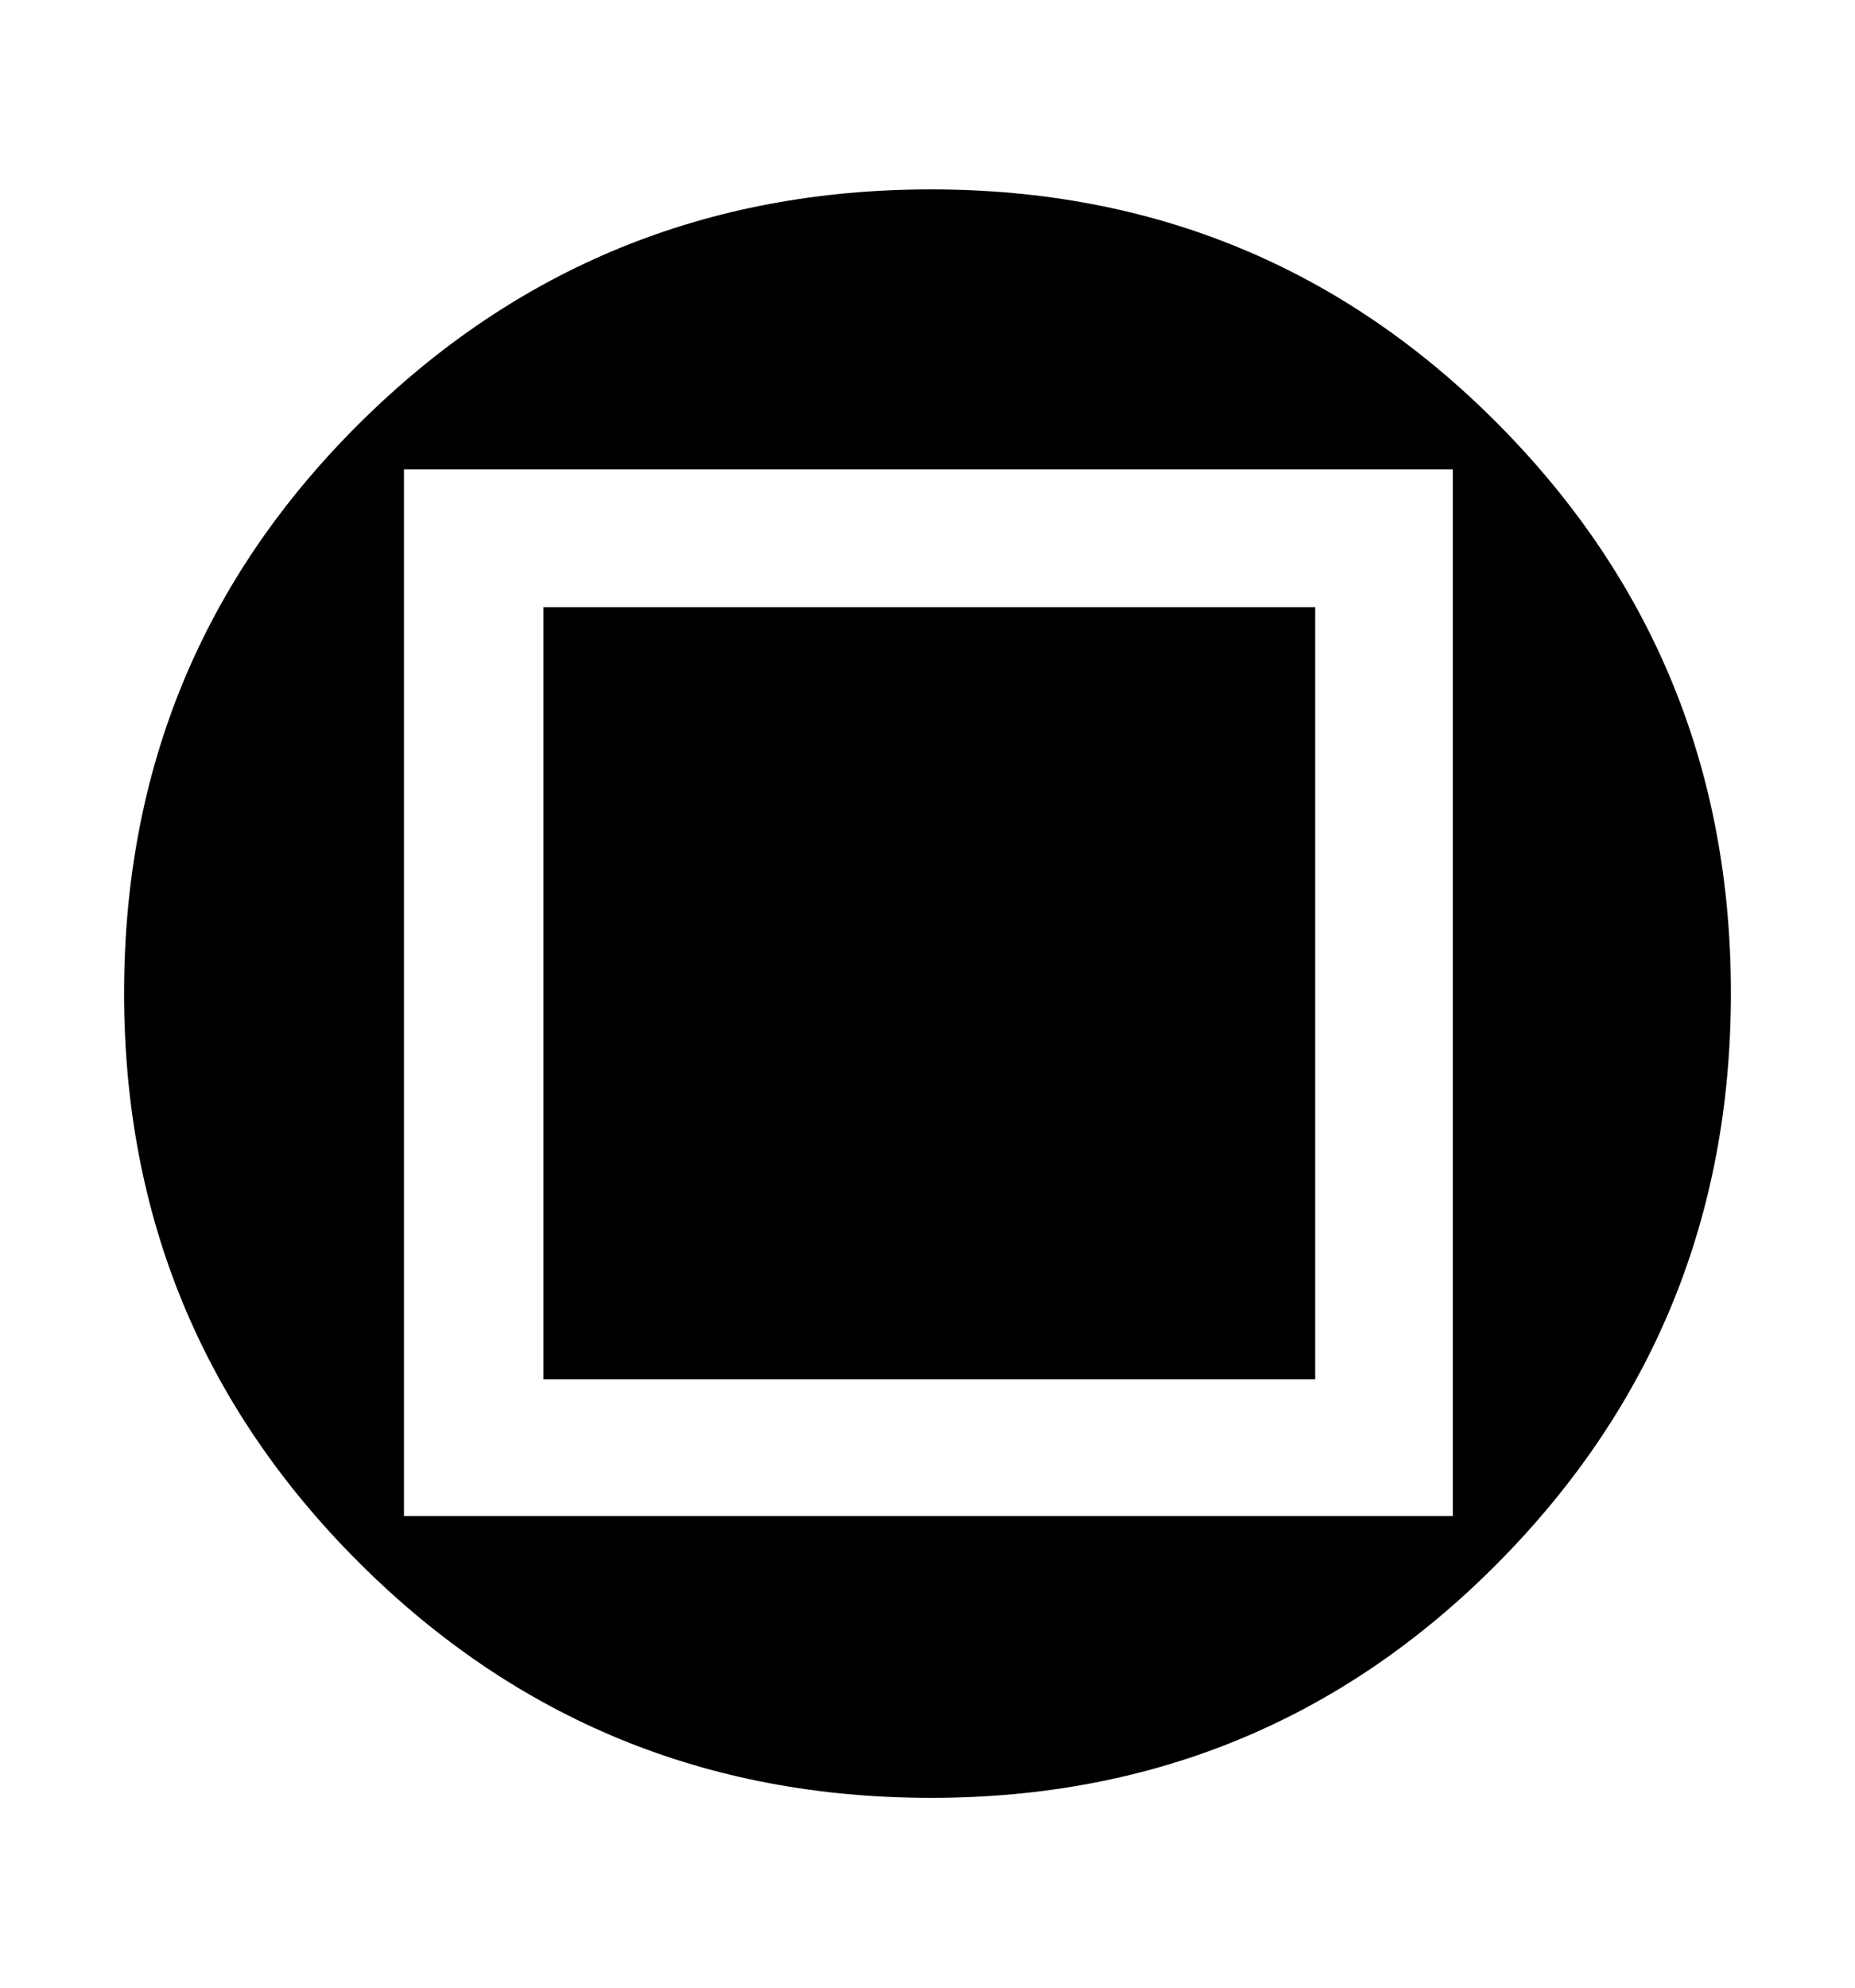
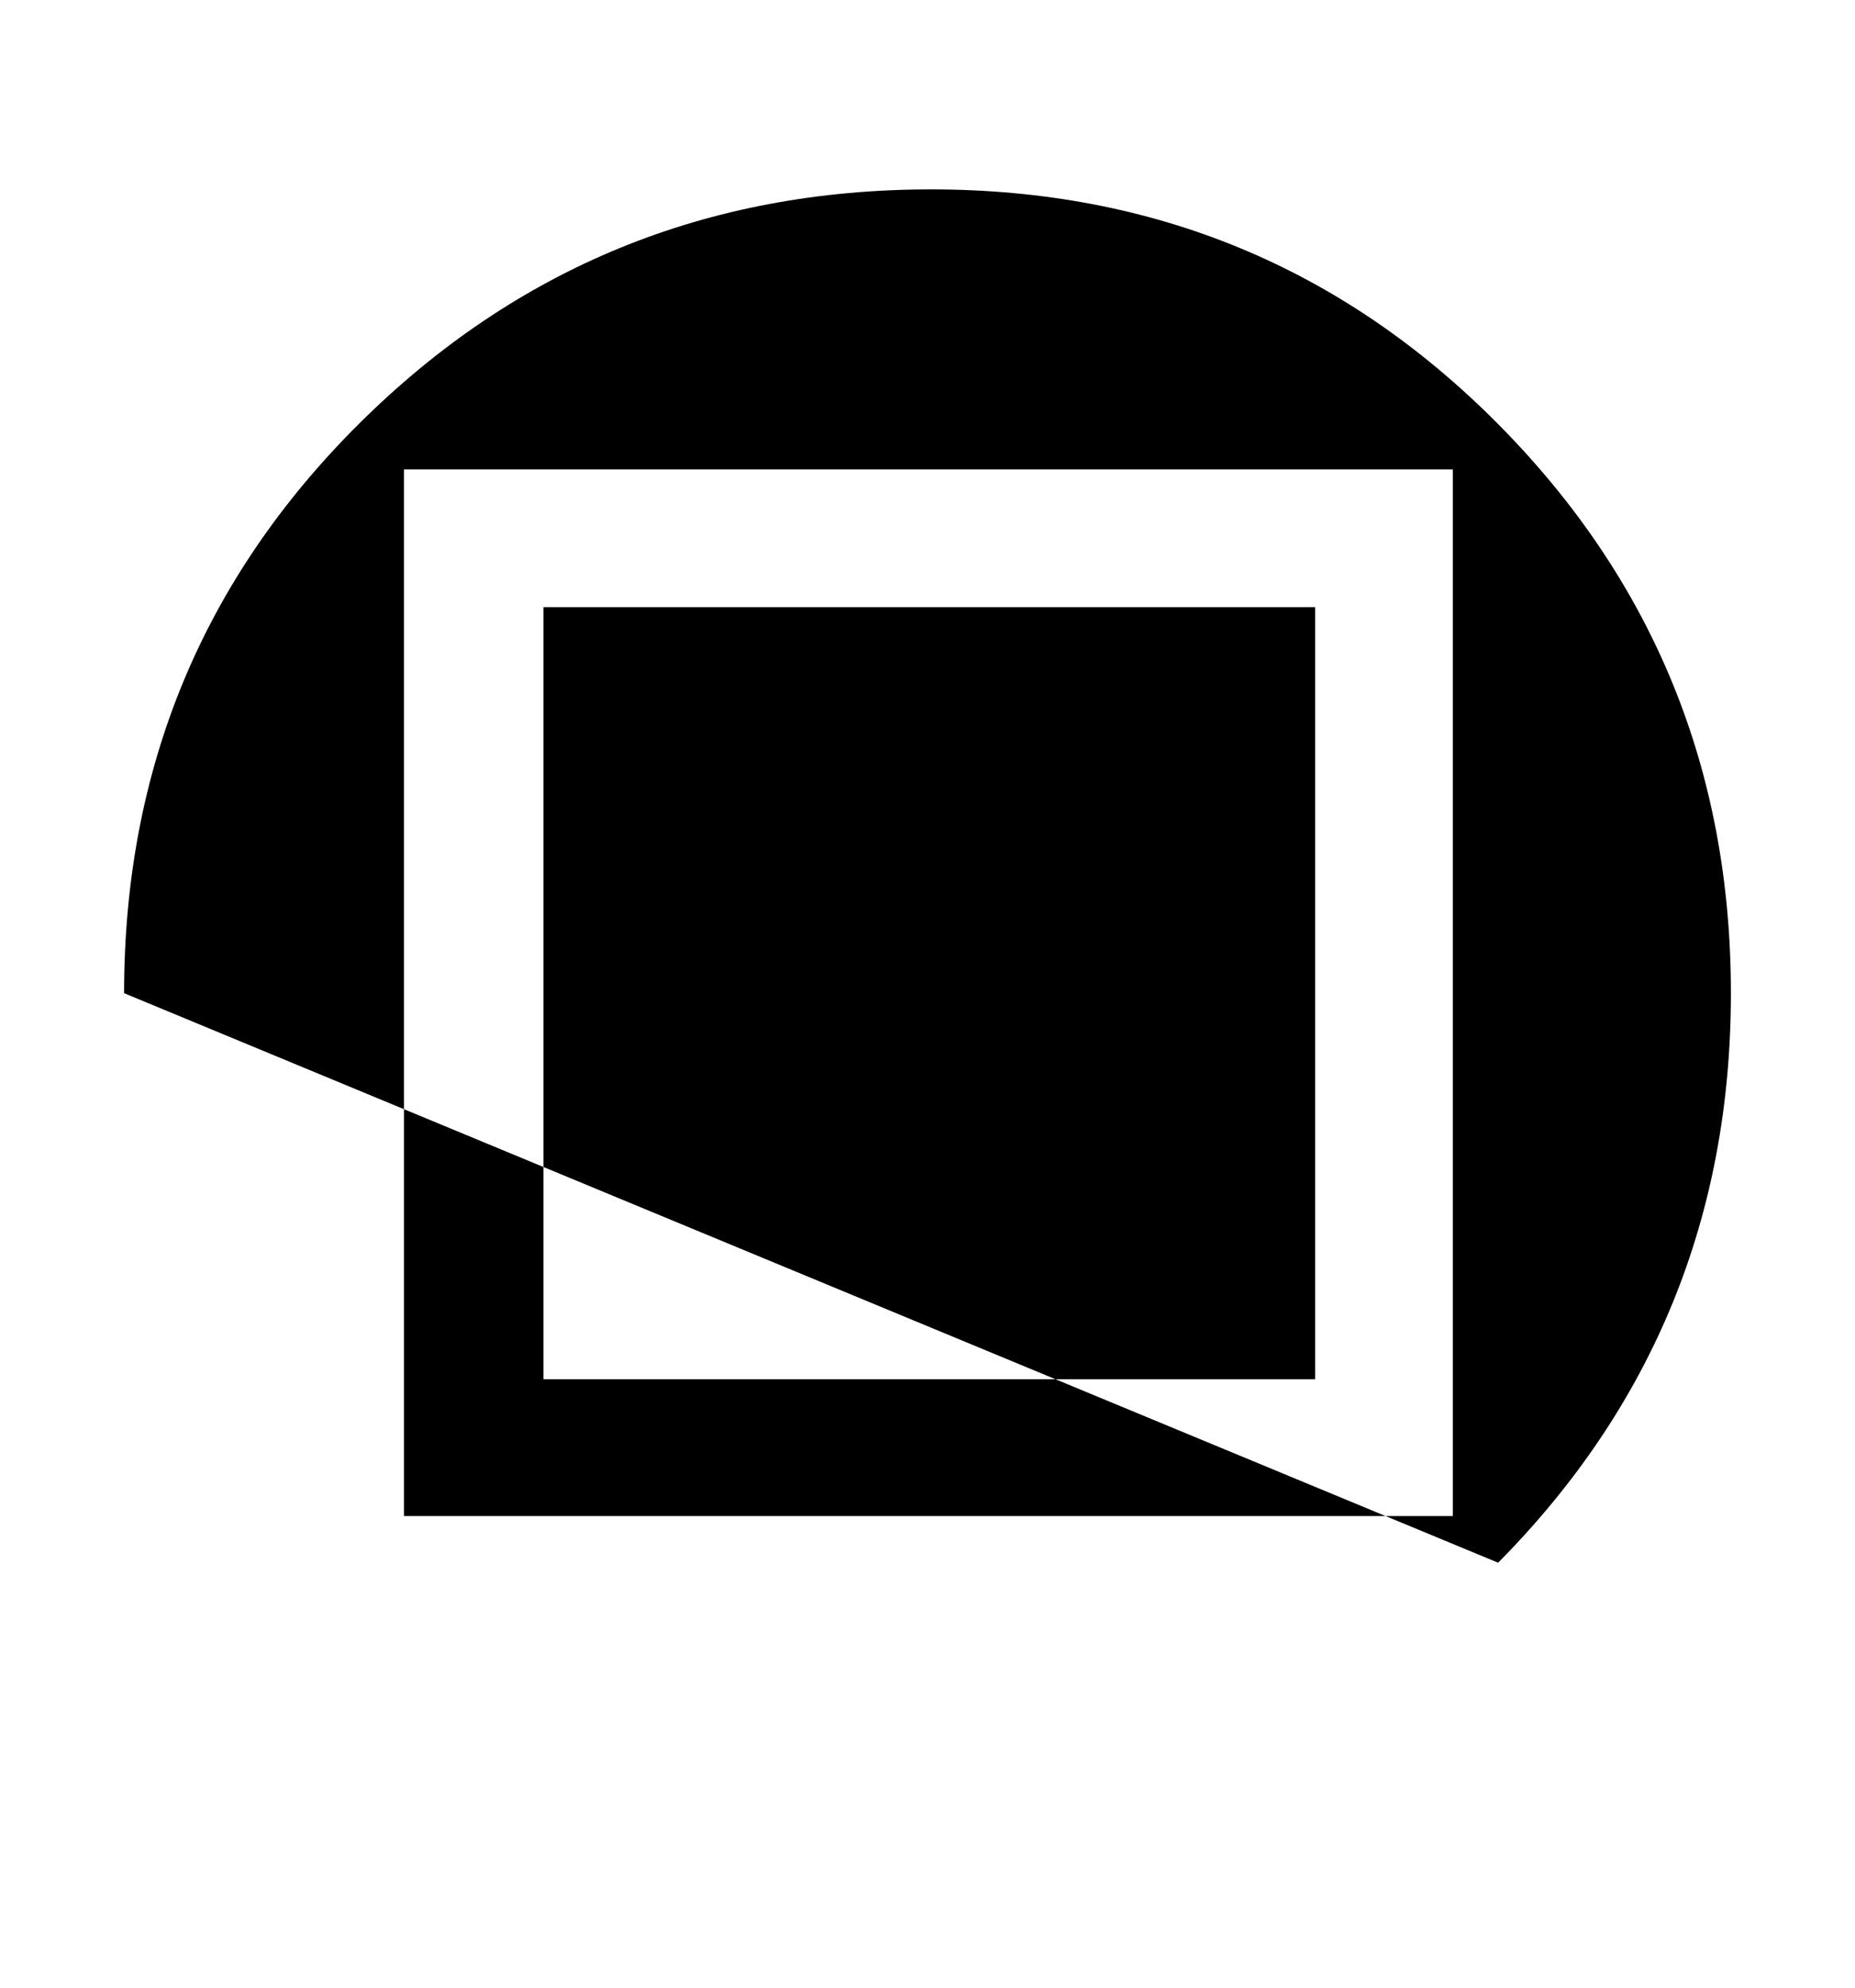
<svg xmlns="http://www.w3.org/2000/svg" version="1.1" width="2048" height="2194" viewBox="0 -236 2048 1958">
-   <path d="m 137,742 q 0,-371 260,-629 260,-258 631,-258 369,0 626,259 257,259 257,628 0,369 -257,628.5 Q 1397,1630 1028,1630 657,1630 397,1371 137,1112 137,742 Z m 309,577 1158,0 0,-1155 -1158,0 0,1155 z m 154,-151 0,-852 852,0 0,852 -852,0 z" />
+   <path d="m 137,742 q 0,-371 260,-629 260,-258 631,-258 369,0 626,259 257,259 257,628 0,369 -257,628.5 Z m 309,577 1158,0 0,-1155 -1158,0 0,1155 z m 154,-151 0,-852 852,0 0,852 -852,0 z" />
</svg>